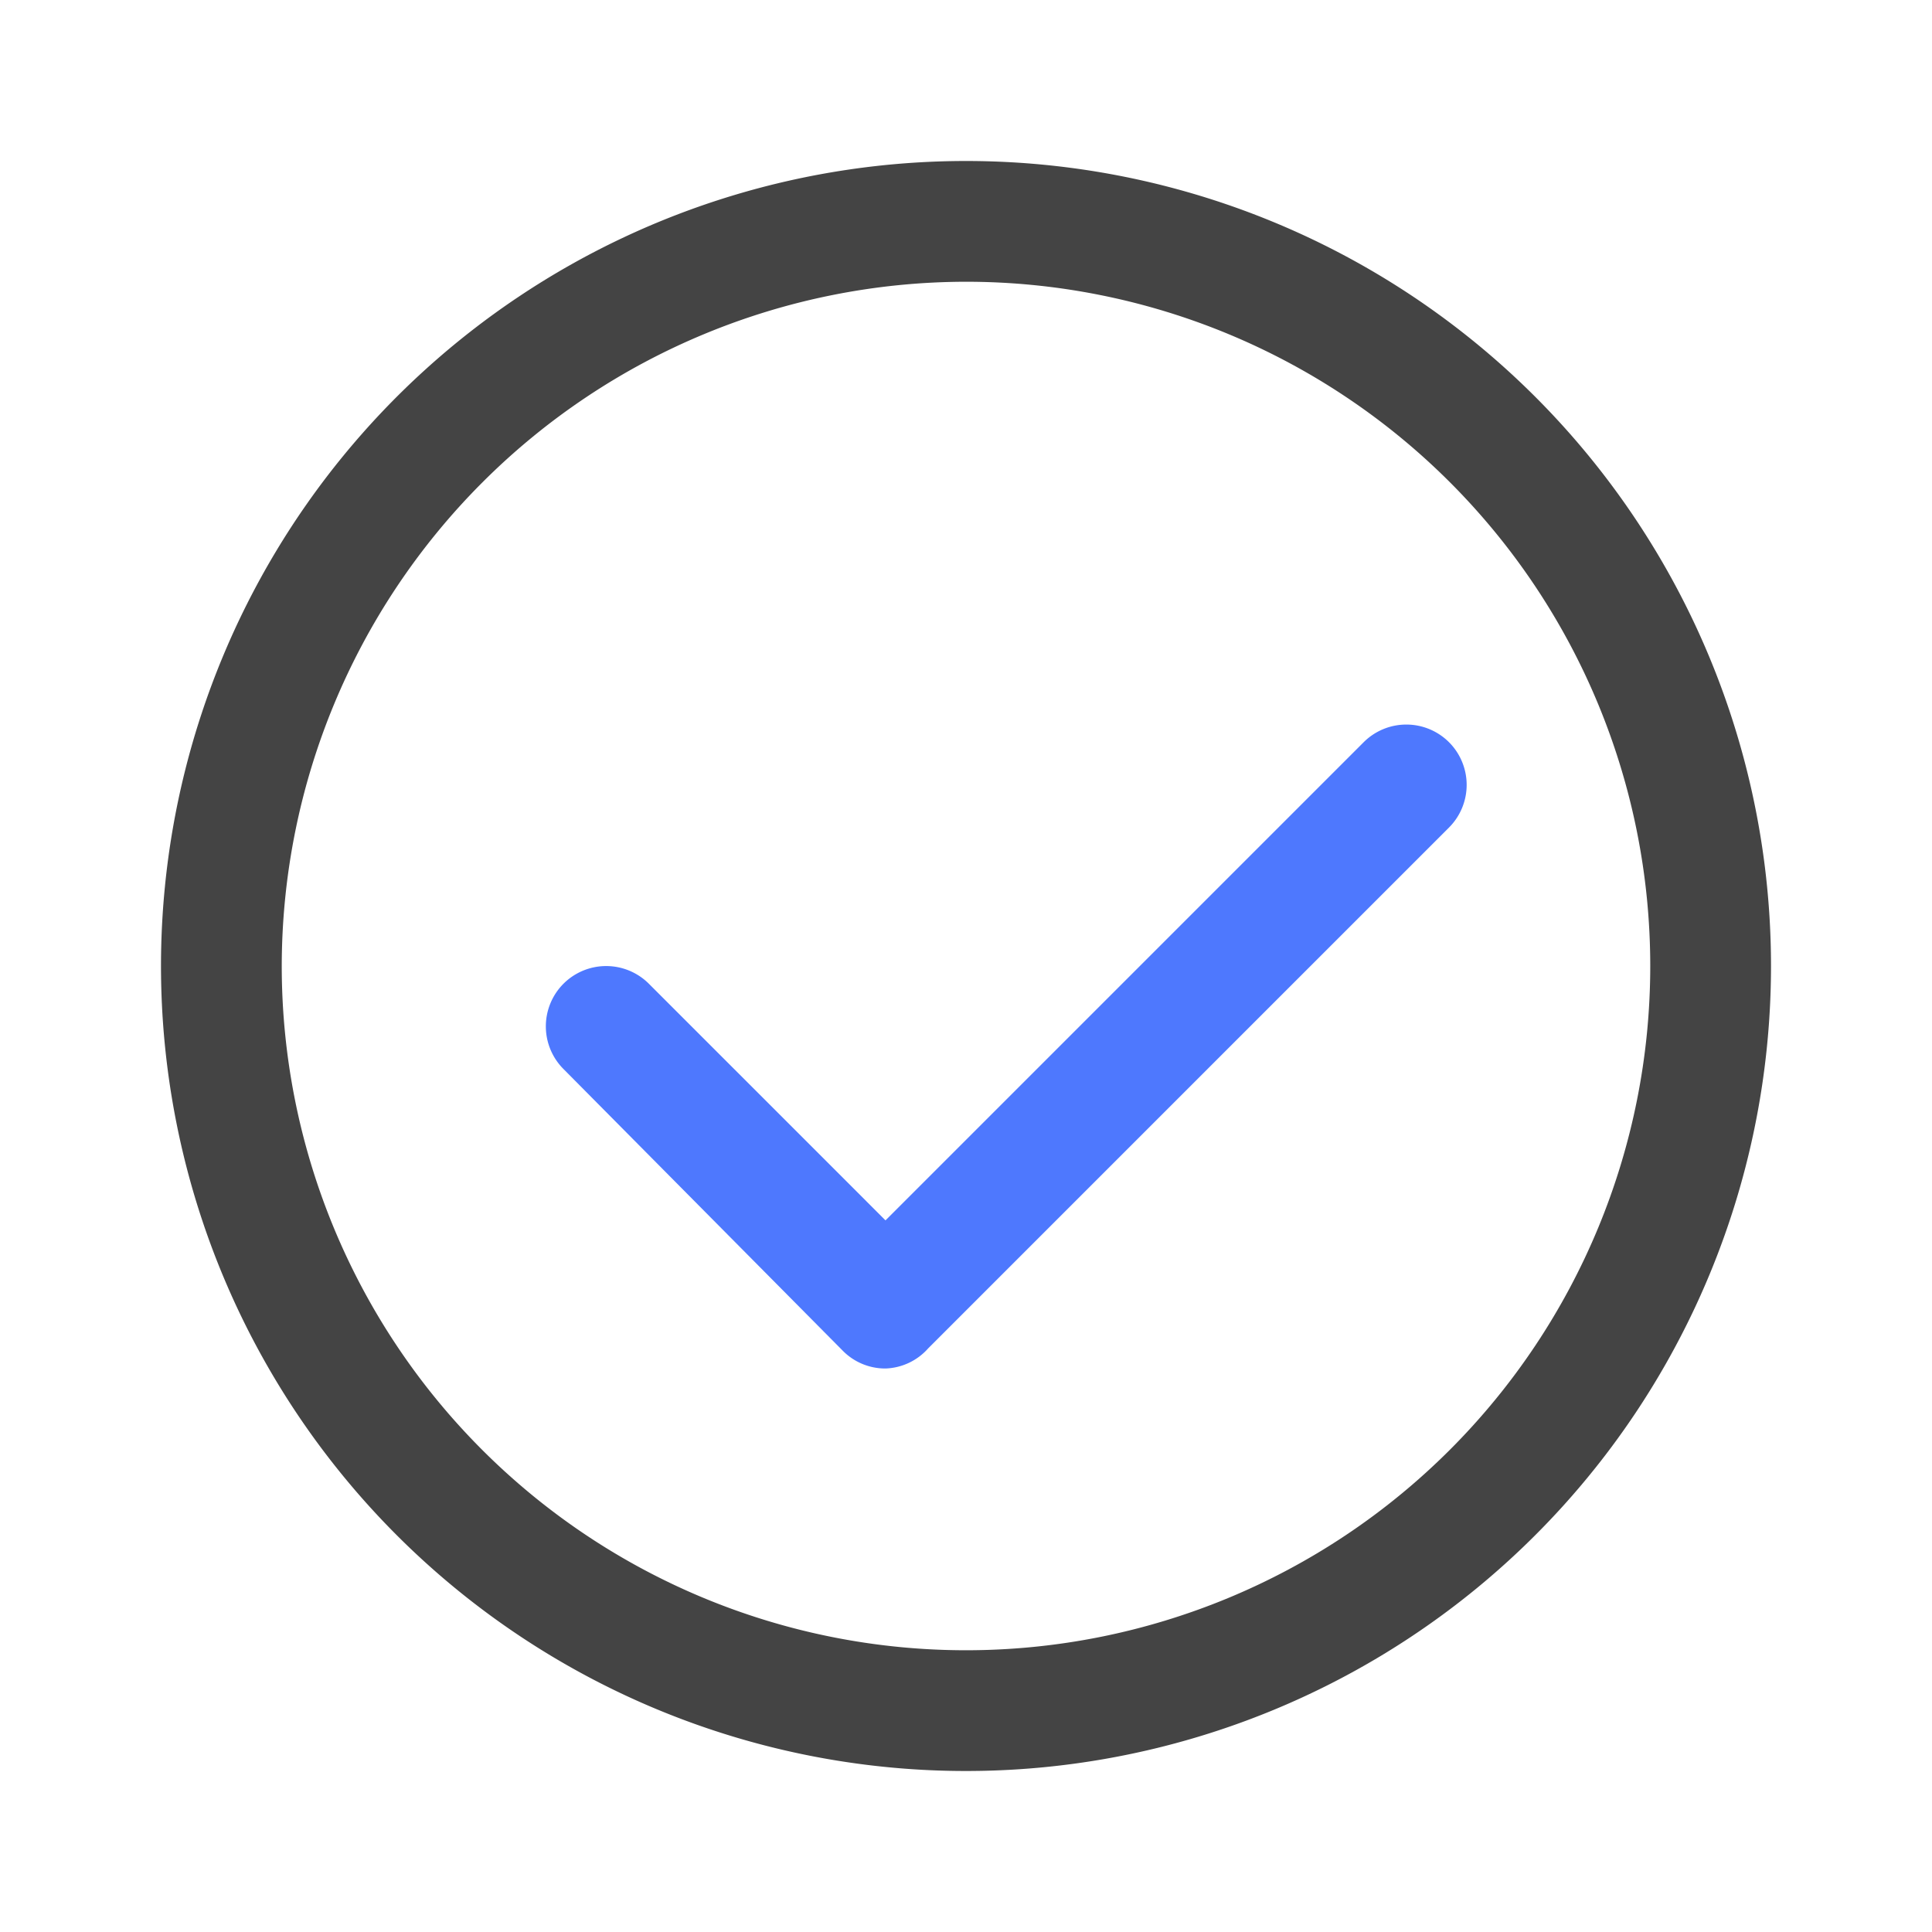
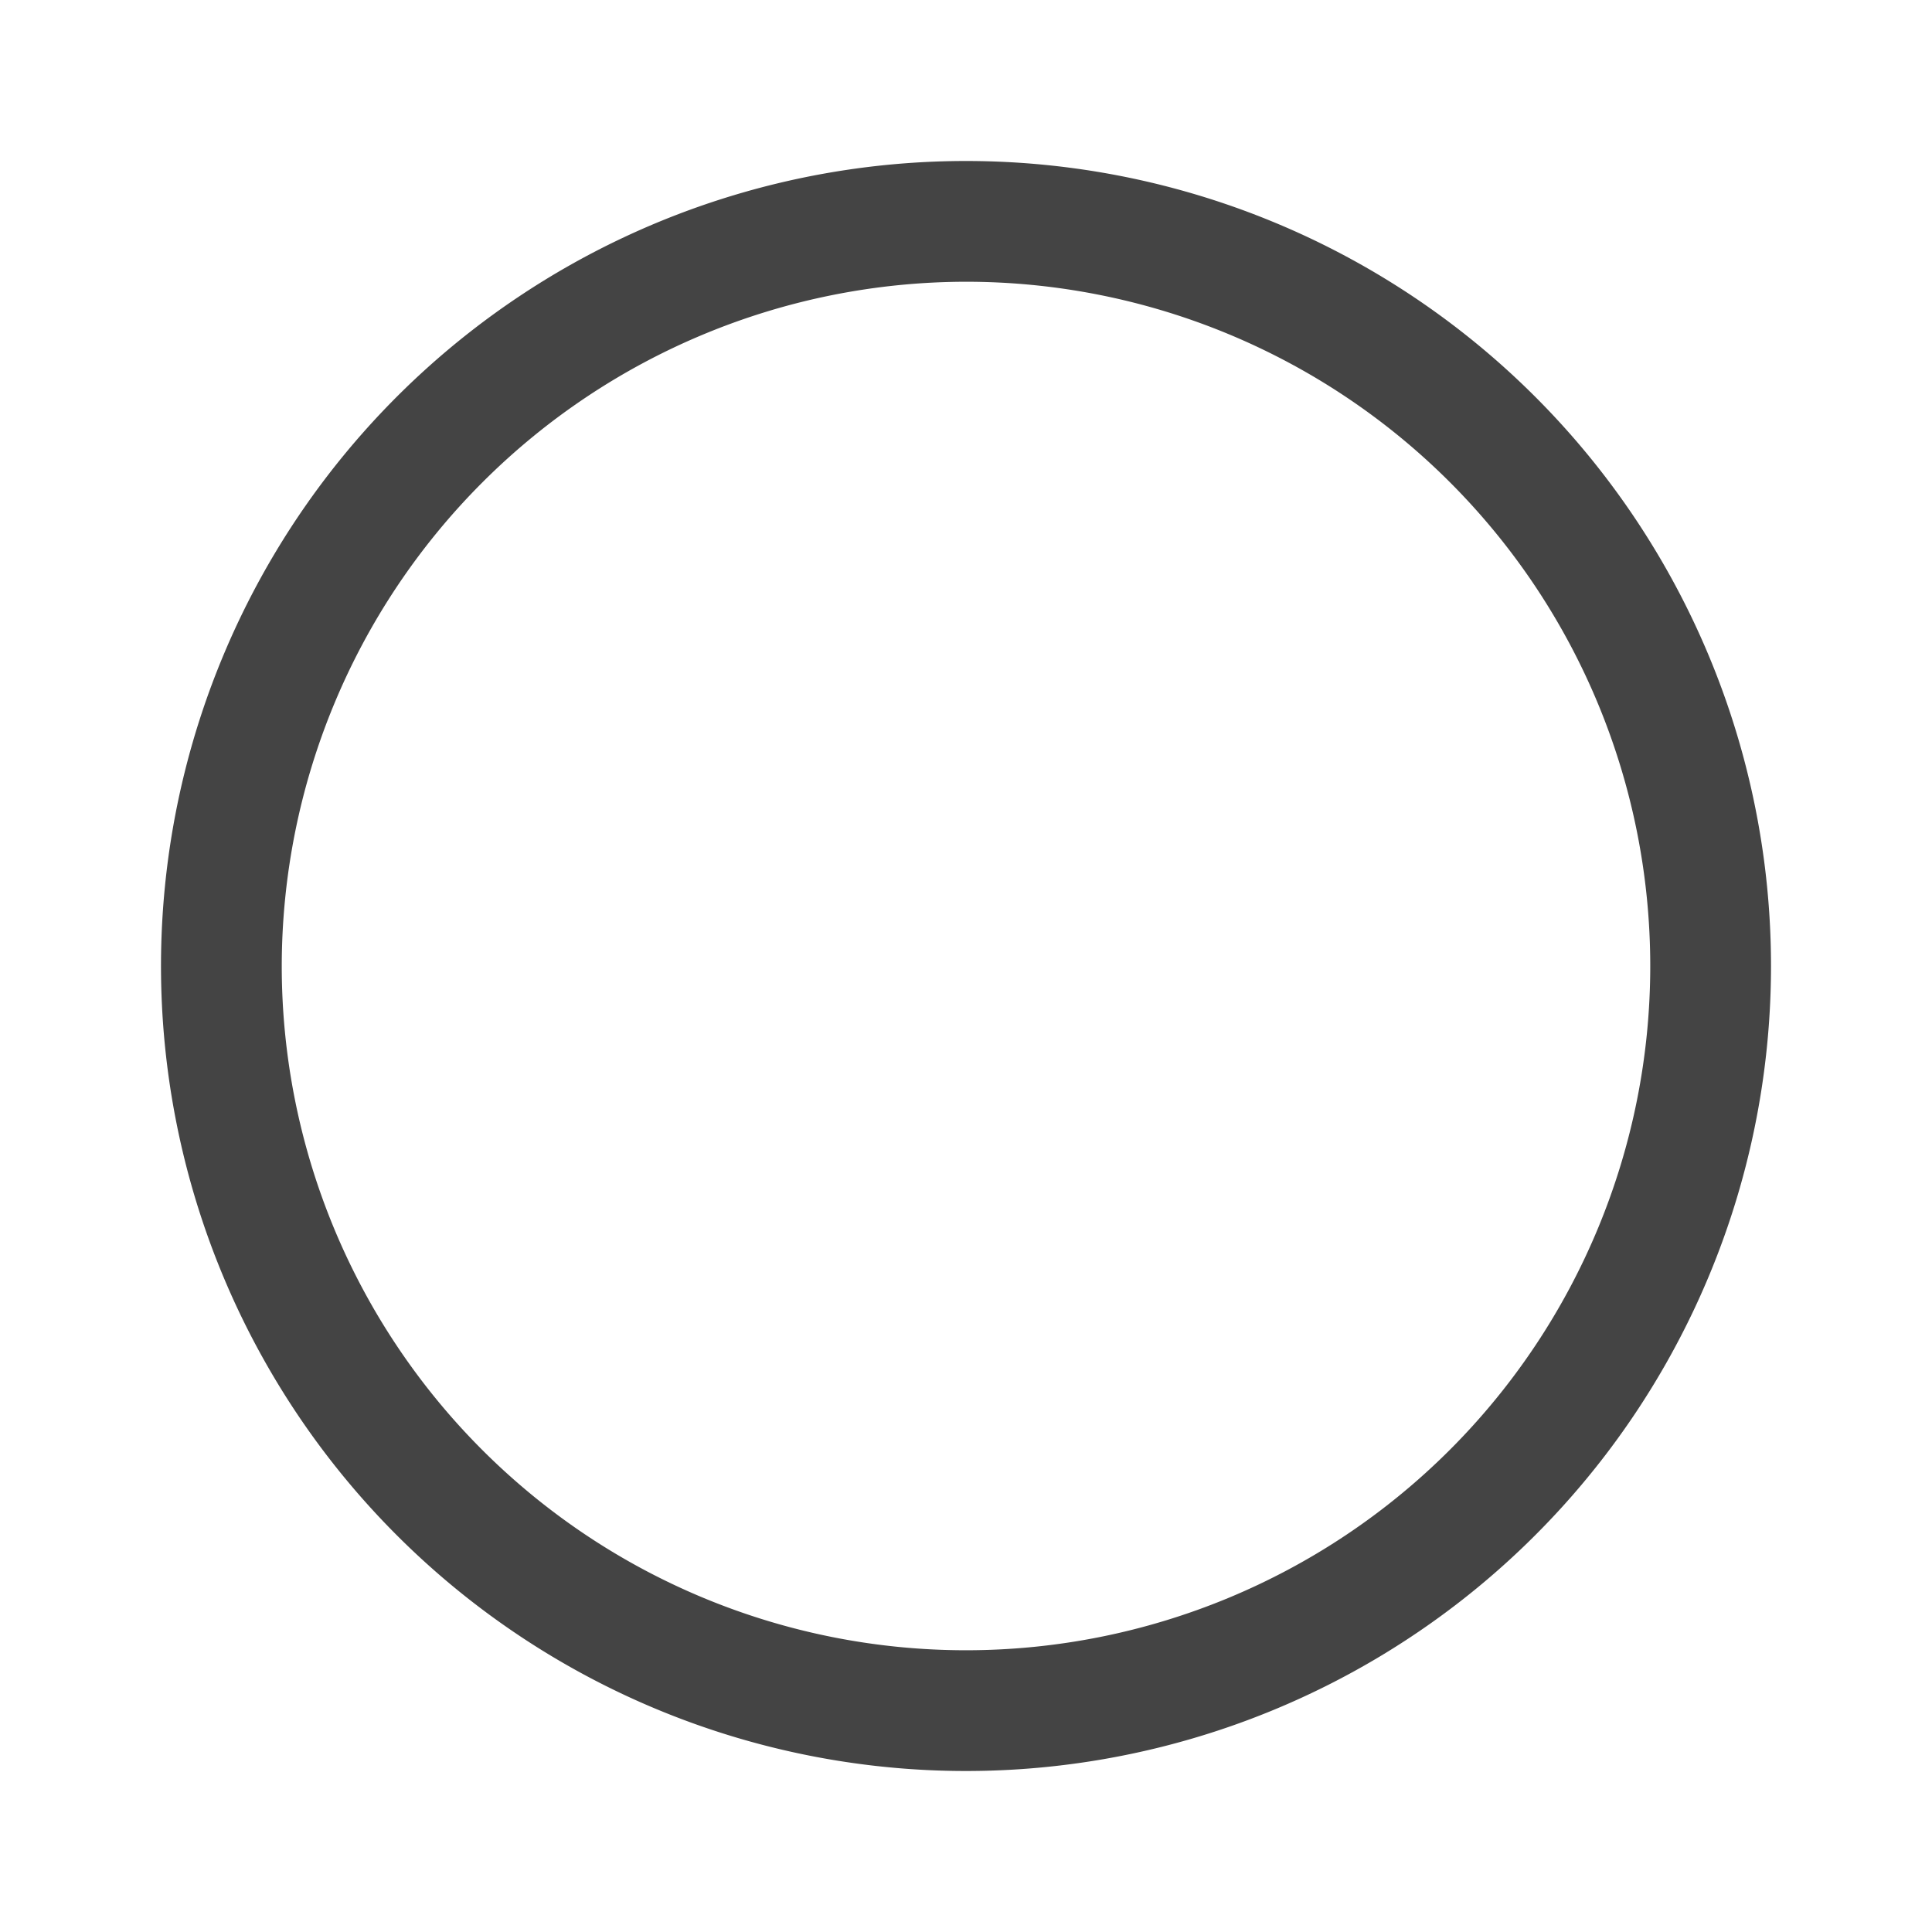
<svg xmlns="http://www.w3.org/2000/svg" t="1732419595024" class="icon" viewBox="0 0 1024 1024" version="1.1" p-id="2095" width="150" height="150">
  <path d="M512 149.333A362.667 362.667 0 1 1 149.333 512 363.093 363.093 0 0 1 512 149.333M512 85.333a426.667 426.667 0 1 0 426.667 426.667A426.667 426.667 0 0 0 512 85.333z" fill="#444444" p-id="2096" />
-   <path d="M469.333 725.333a31.573 31.573 0 0 1-22.613-9.387L298.667 566.613a32 32 0 0 1 0-45.227 32 32 0 0 1 45.227 0L469.333 646.827l253.44-253.44a32 32 0 0 1 45.227 0 32 32 0 0 1 0 45.227l-276.053 276.053A31.573 31.573 0 0 1 469.333 725.333z" fill="#4E78FE" p-id="2097" />
</svg>